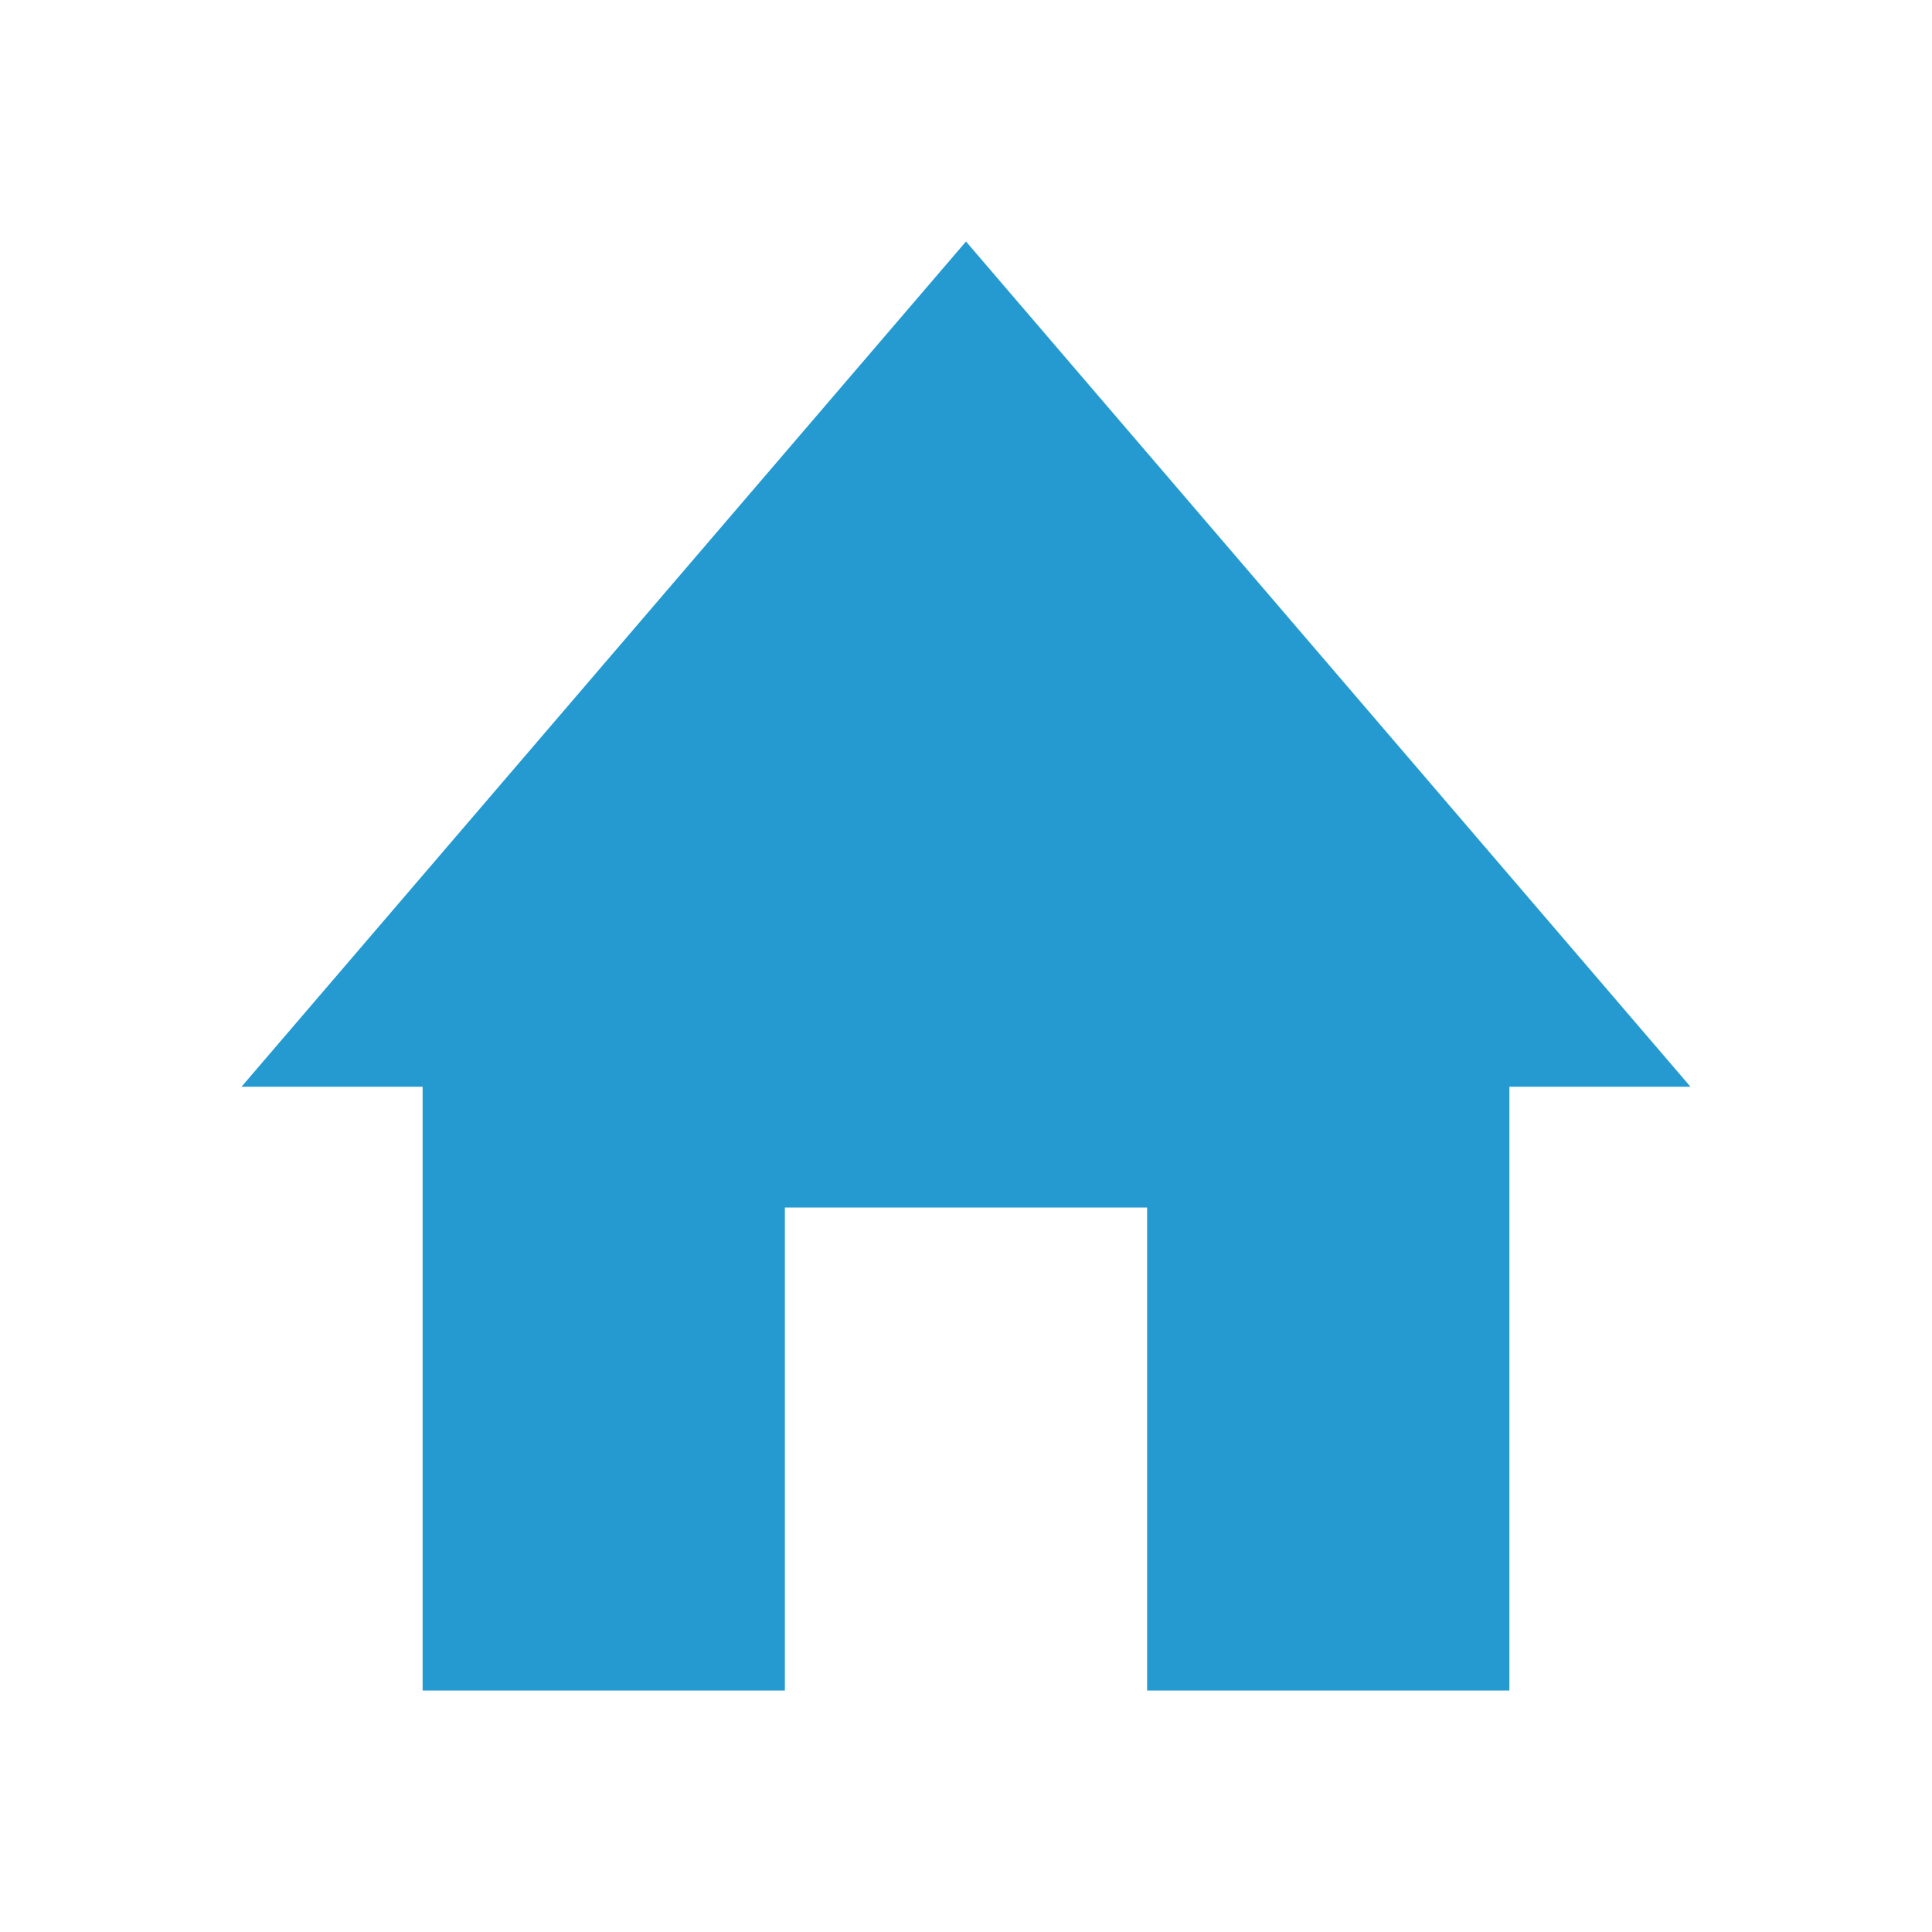
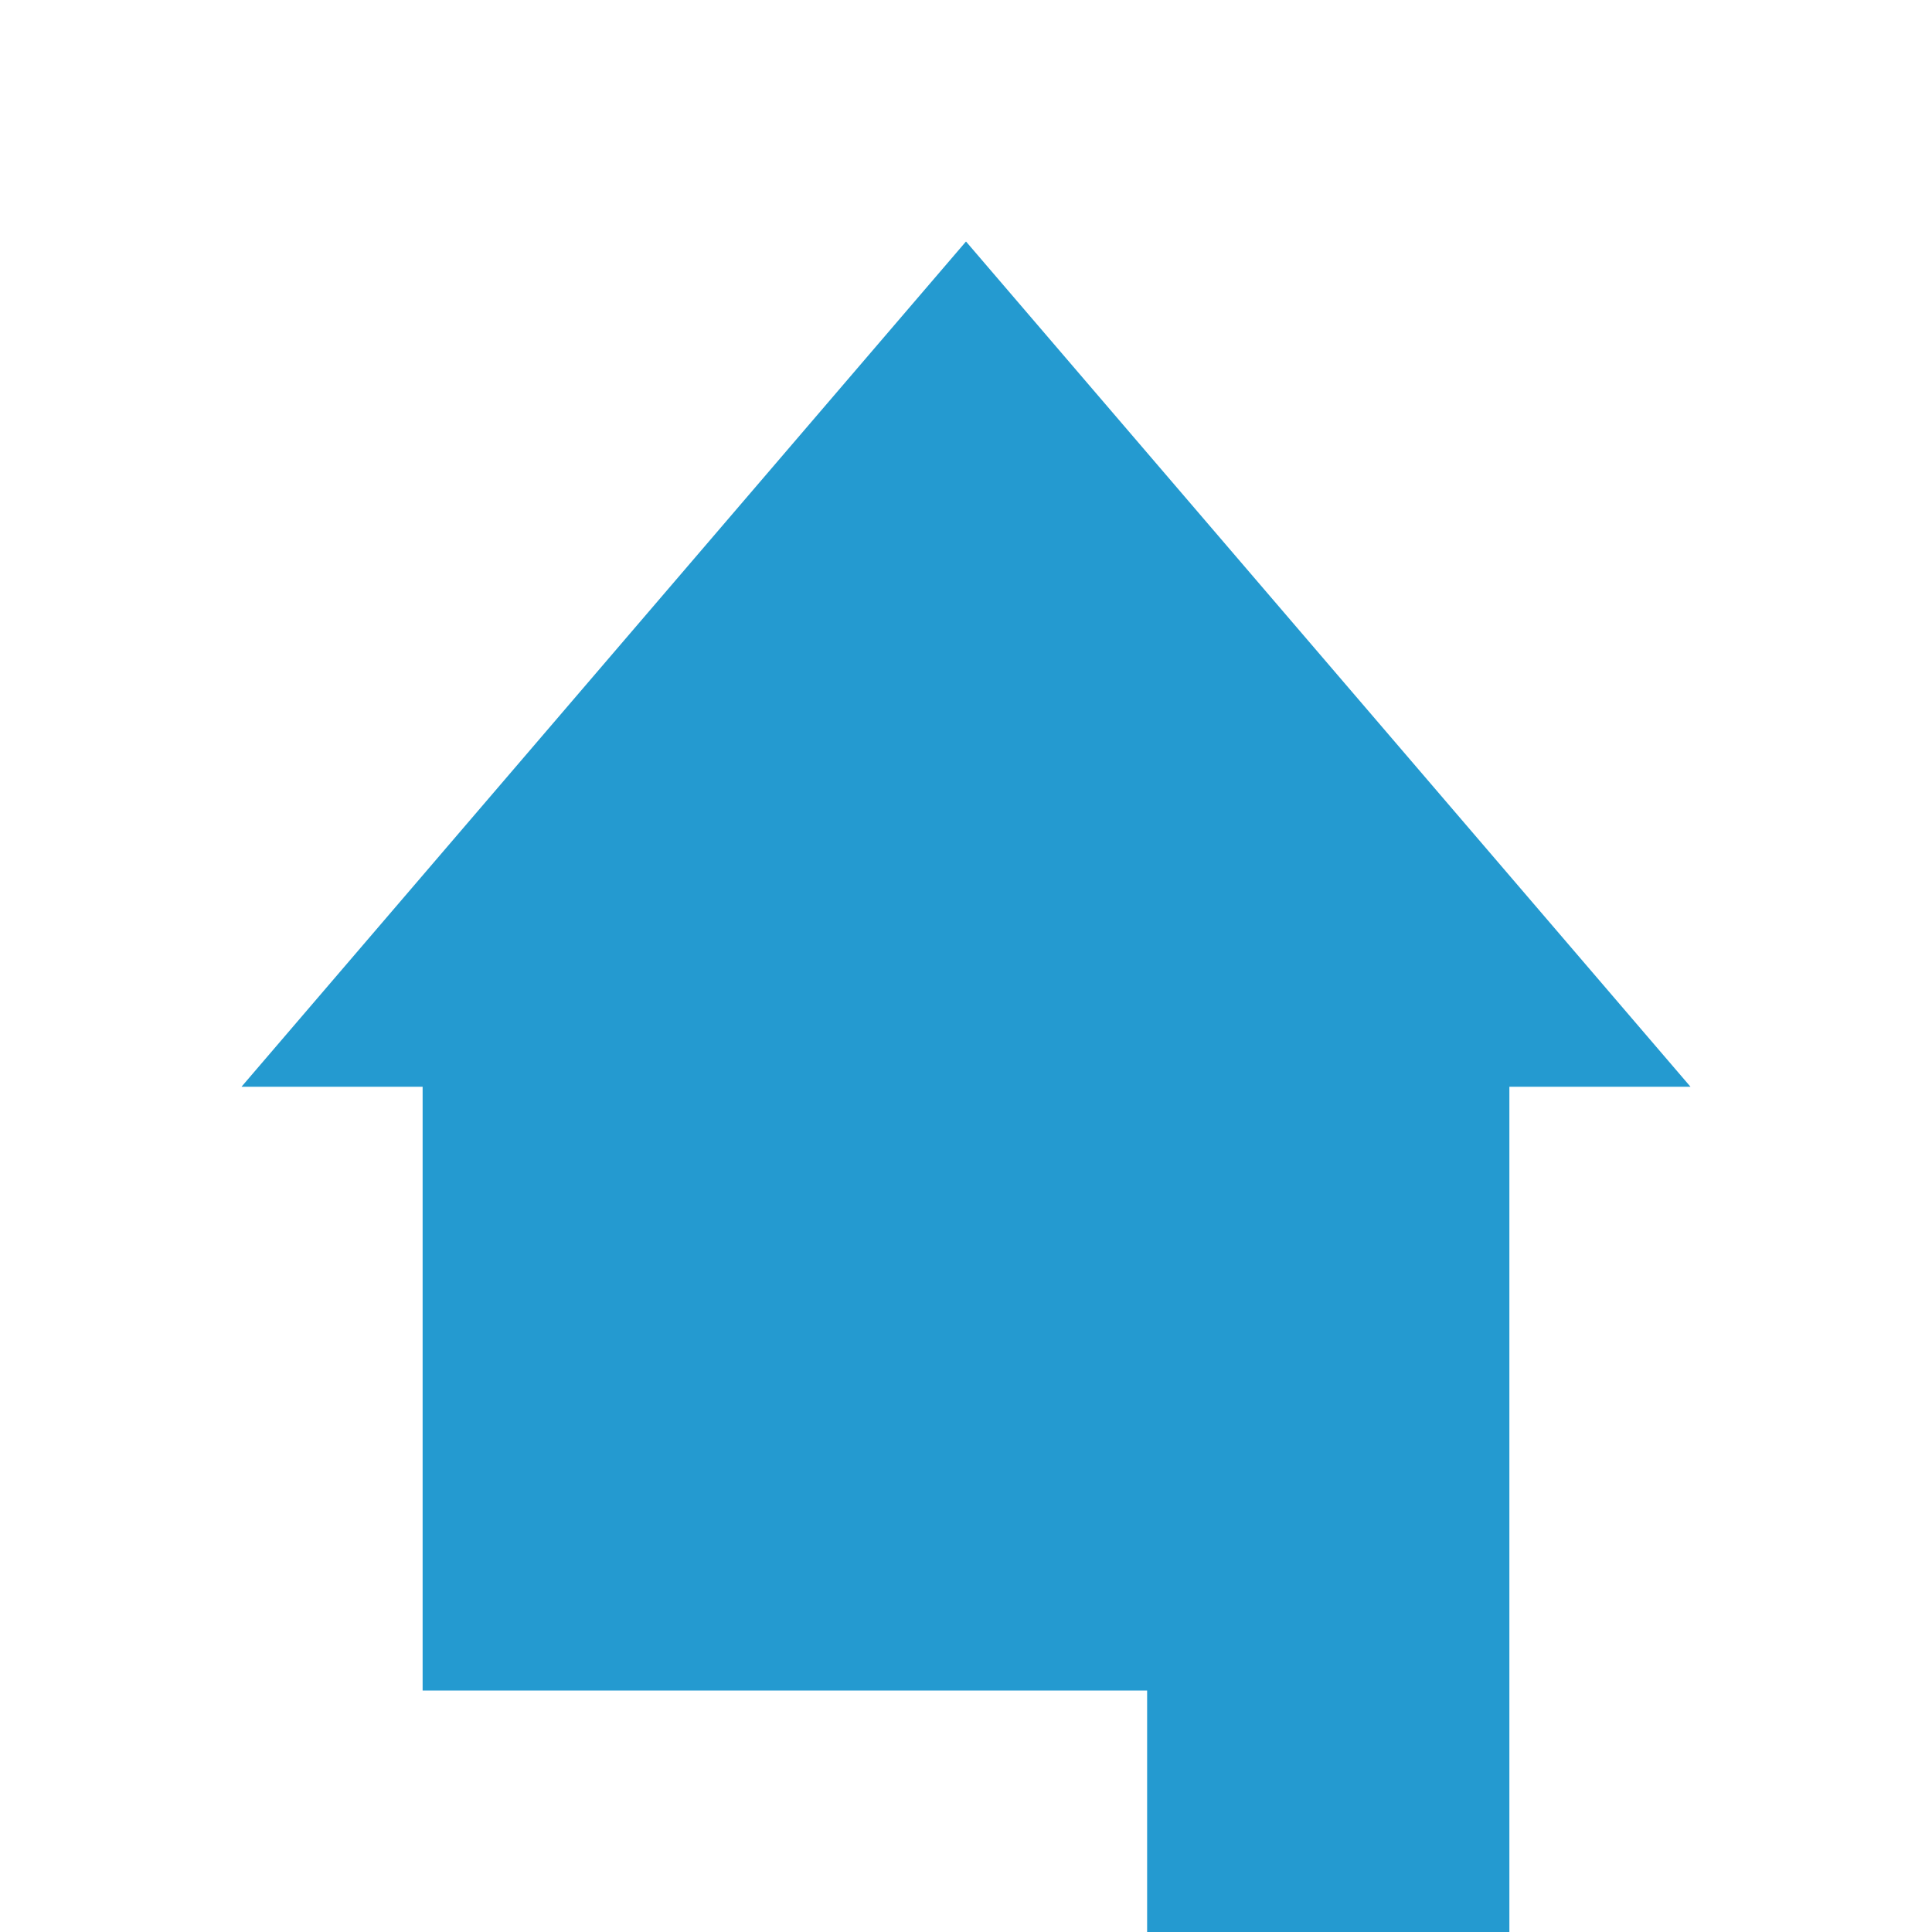
<svg xmlns="http://www.w3.org/2000/svg" viewBox="0 0 512 512" xml:space="preserve" enable-background="new 0 0 512 512">
-   <path d="M448 288 256 64 64 288h48v160h96V320h96v128h96V288z" fill="#249ad0" class="fill-000000" />
+   <path d="M448 288 256 64 64 288h48v160h96h96v128h96V288z" fill="#249ad0" class="fill-000000" />
</svg>